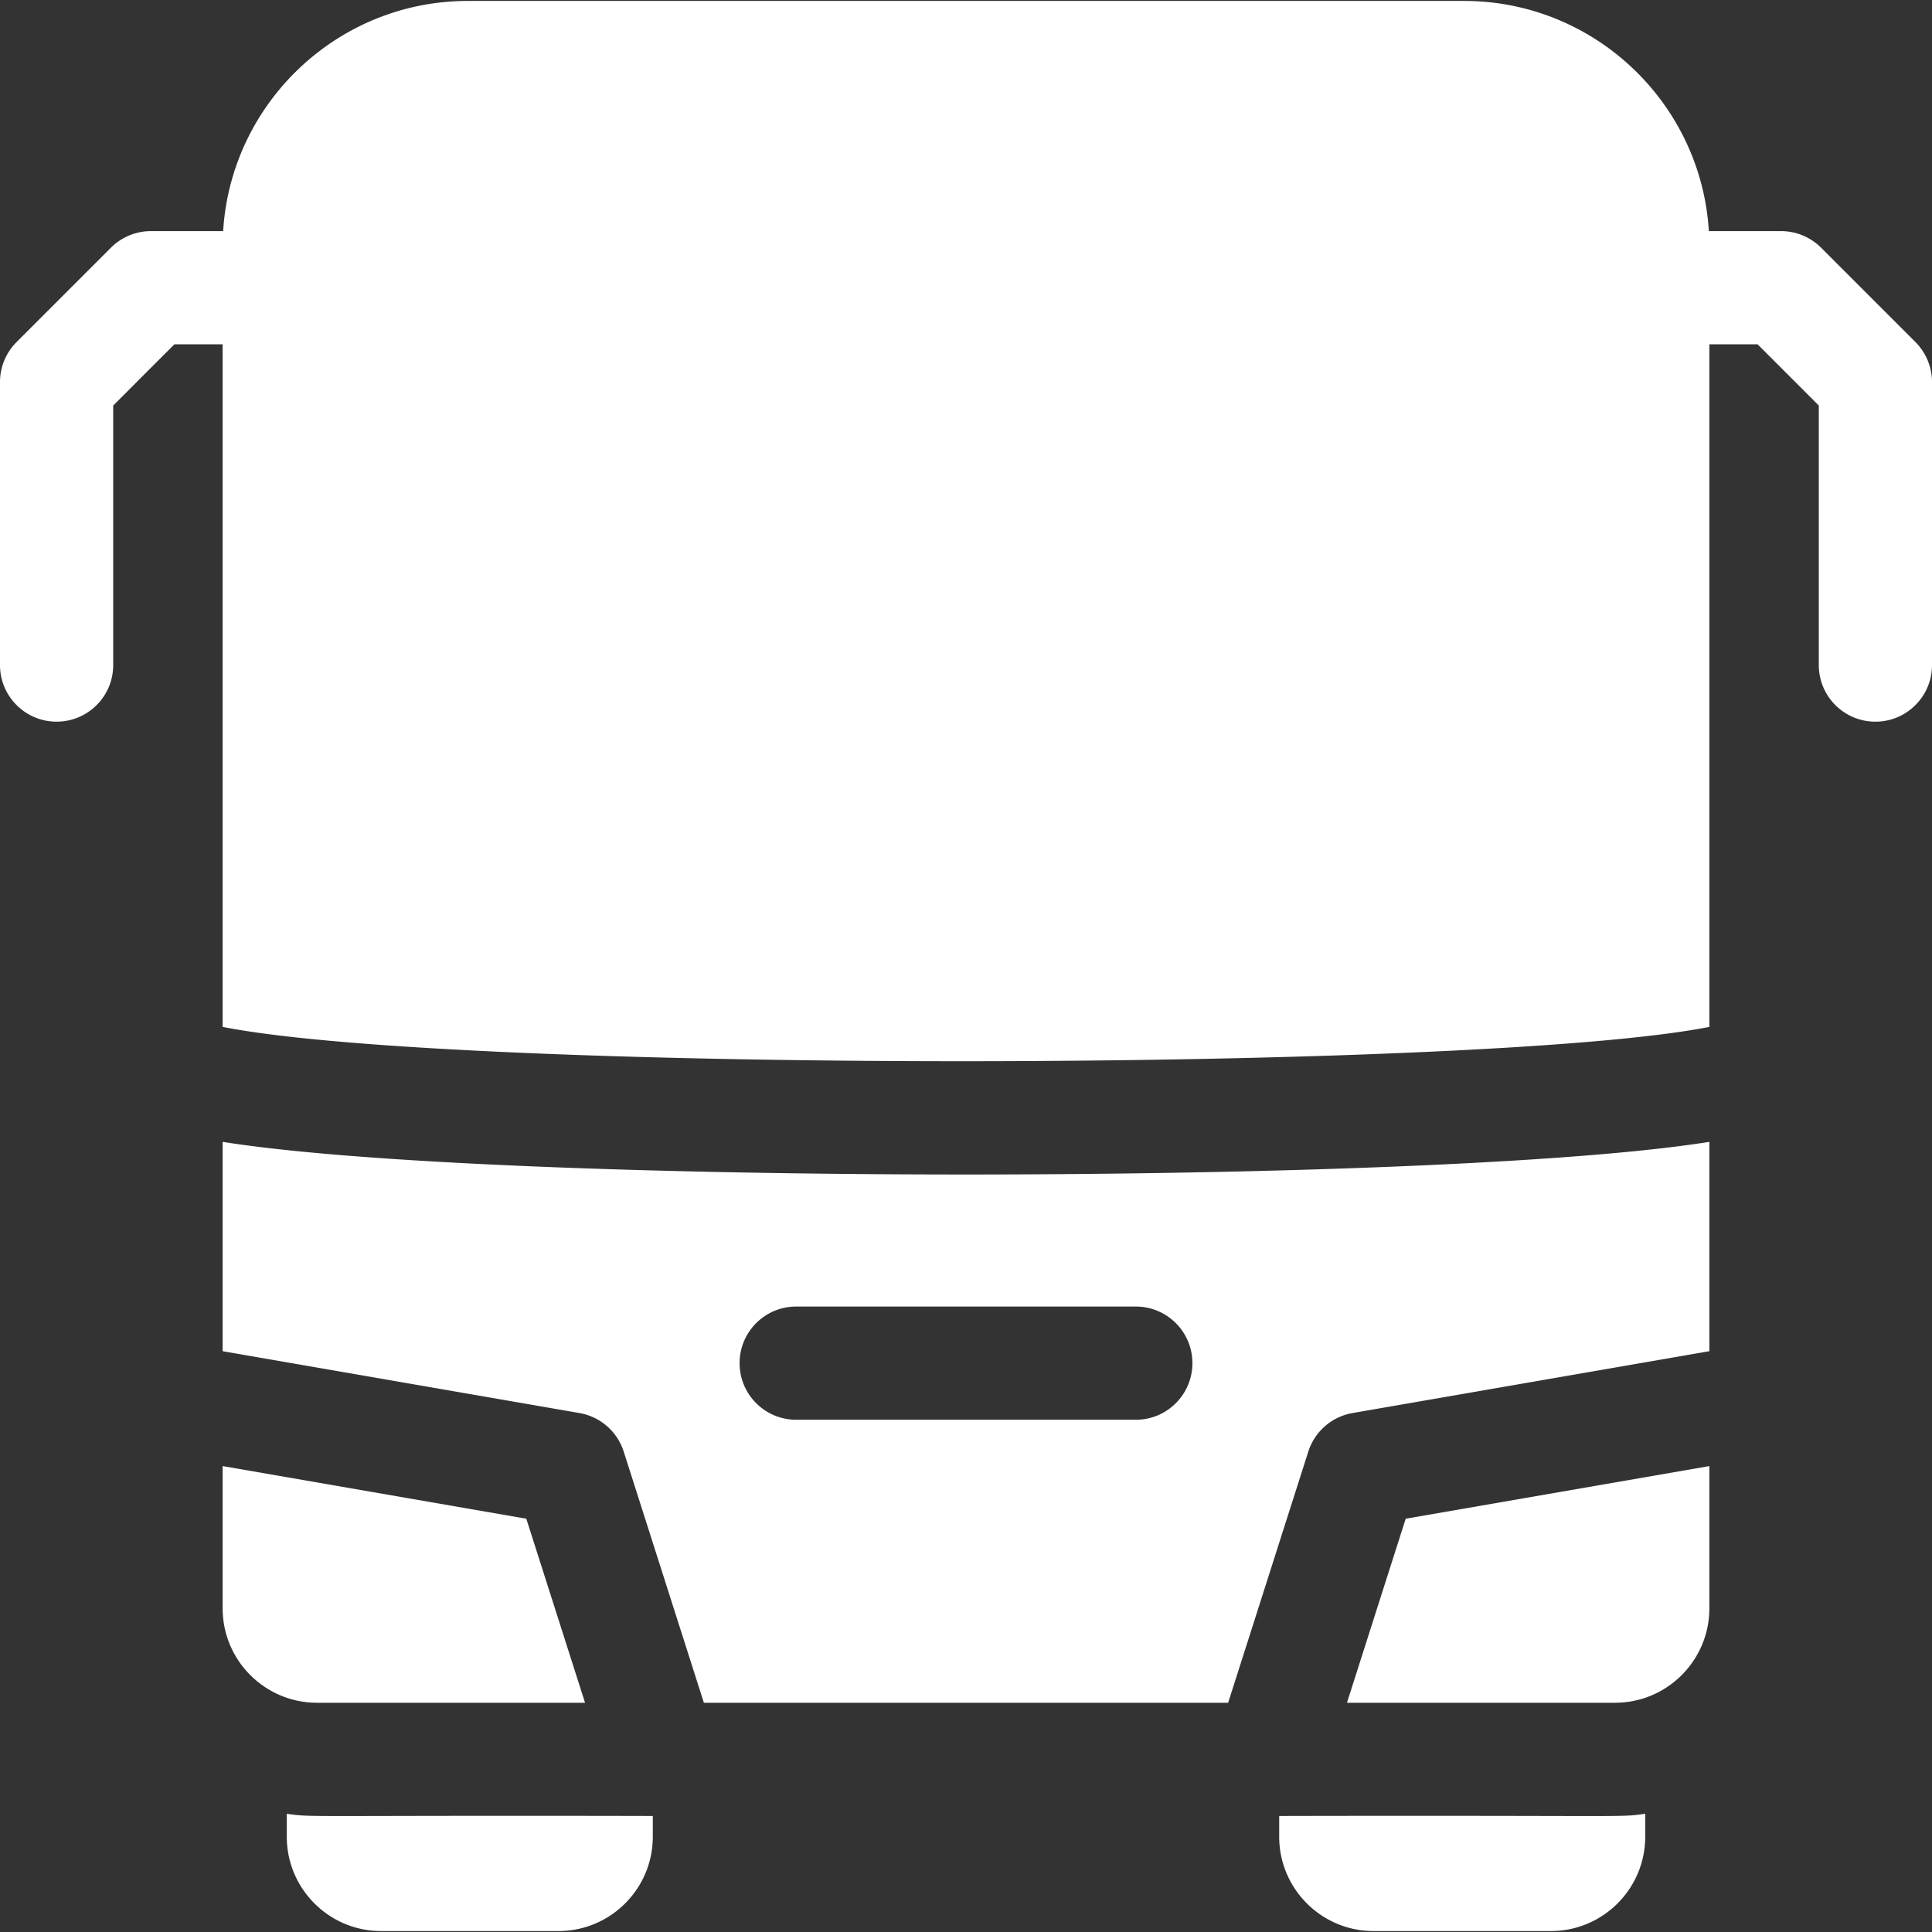
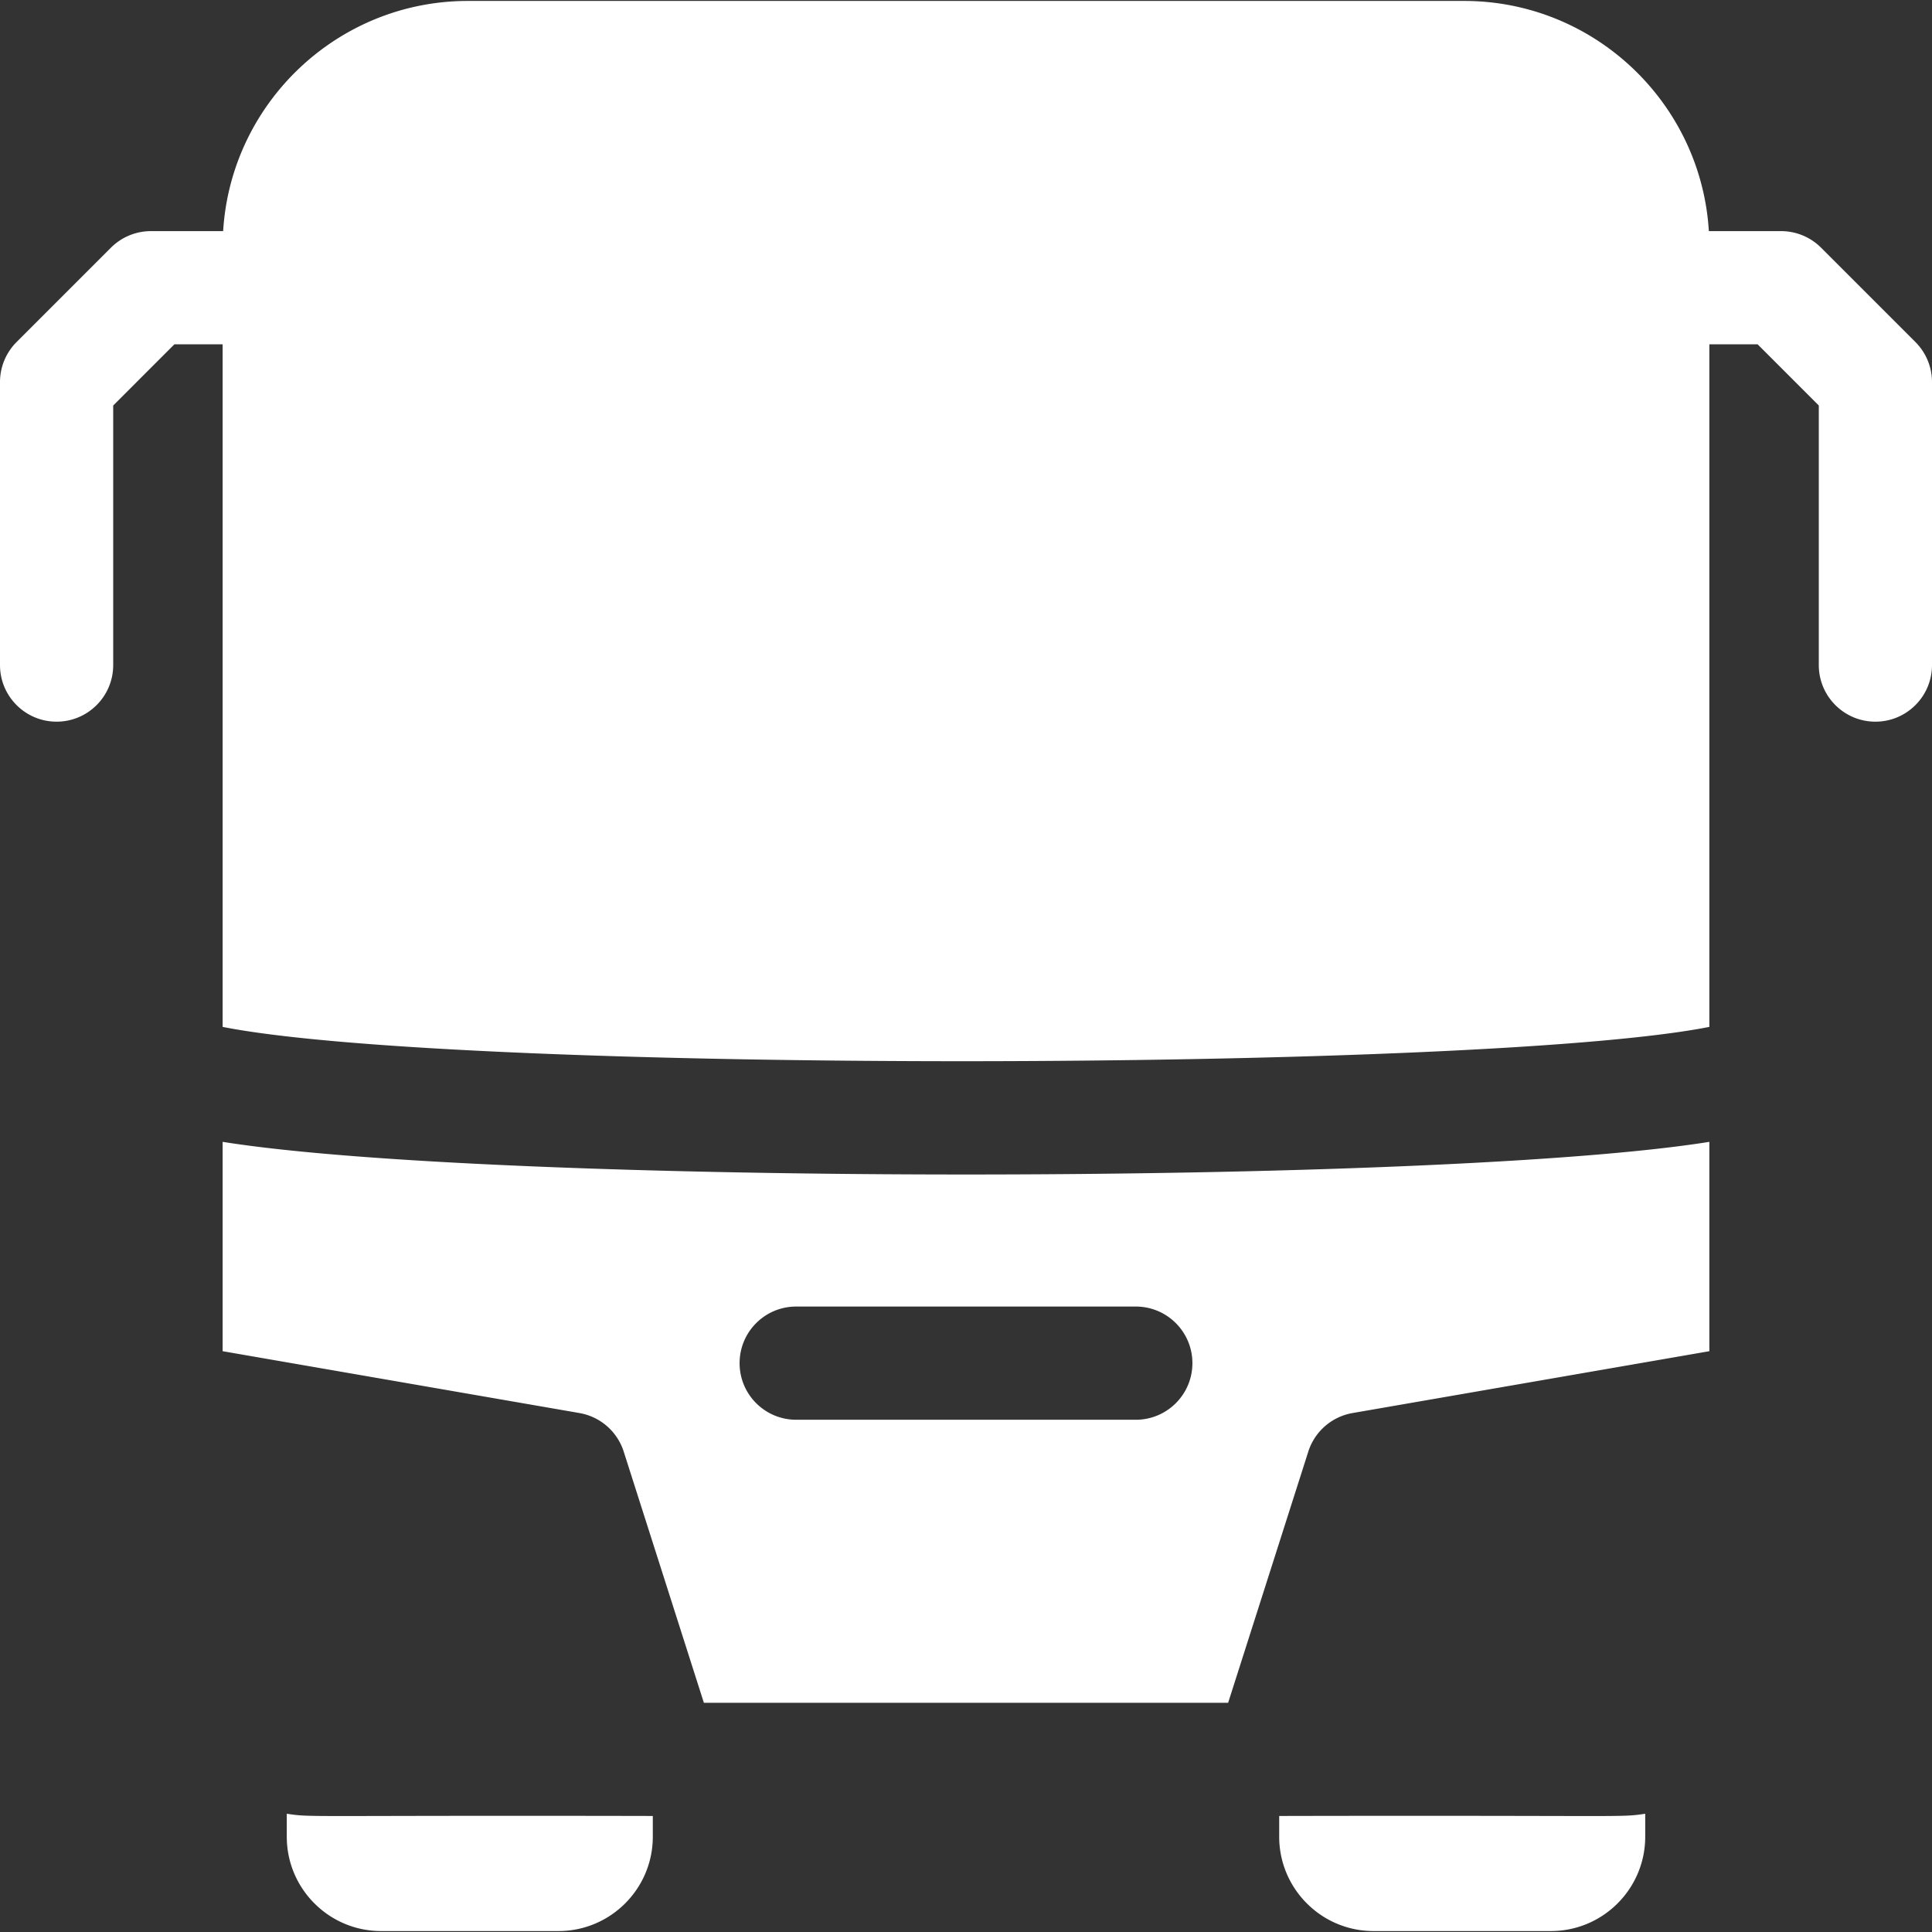
<svg xmlns="http://www.w3.org/2000/svg" width="512" height="512" x="0" y="0" viewBox="0 0 512 512" style="enable-background:new 0 0 512 512" xml:space="preserve" class="">
  <rect x="0" y="0" width="512" height="512" fill="#333333" stroke="none" />
  <g>
    <path d="m507.606 90.644-25-25A15 15 0 0 0 472 61.25h-19.135C450.79 27.266 422.497.25 388 .25H124c-34.497 0-62.79 27.016-64.865 61H40a14.996 14.996 0 0 0-10.606 4.394l-25 25A14.996 14.996 0 0 0 0 101.25v75c0 8.284 6.716 15 15 15s15-6.716 15-15v-68.787L46.213 91.25H59v180.888c62.106 12.296 333.635 11.951 394 0V91.25h12.787L482 107.463v68.787c0 8.284 6.716 15 15 15s15-6.716 15-15v-75c0-3.978-1.58-7.793-4.394-10.606zM76 480.66v6.09c0 13.79 11.21 25 25 25h47c13.79 0 25-11.21 25-25v-5.5c-93.793-.199-90.047.449-97-.59zM339 481.25v5.5c0 13.79 11.21 25 25 25h47c13.79 0 25-11.21 25-25v-6.09c-6.952 1.039-3.198.391-97 .59zM59 302.602v55.478l94.562 16.391a15.003 15.003 0 0 1 11.729 10.219l21.243 66.561h138.935l21.243-66.561a15 15 0 0 1 11.729-10.219L453 358.08v-55.478c-72.249 11.534-321.714 11.539-394 0zm242 73.648h-90c-8.284 0-15-6.716-15-15s6.716-15 15-15h90c8.284 0 15 6.716 15 15s-6.716 15-15 15z" fill="#ffffff" data-original="#000000" class="" opacity="1" />
-     <path d="M356.958 451.25H428c13.785 0 25-11.215 25-25v-37.723l-80.476 13.949zM155.042 451.25l-15.566-48.774L59 388.527v37.723c0 13.785 11.215 25 25 25z" fill="#ffffff" data-original="#000000" class="" opacity="1" />
  </g>
</svg>